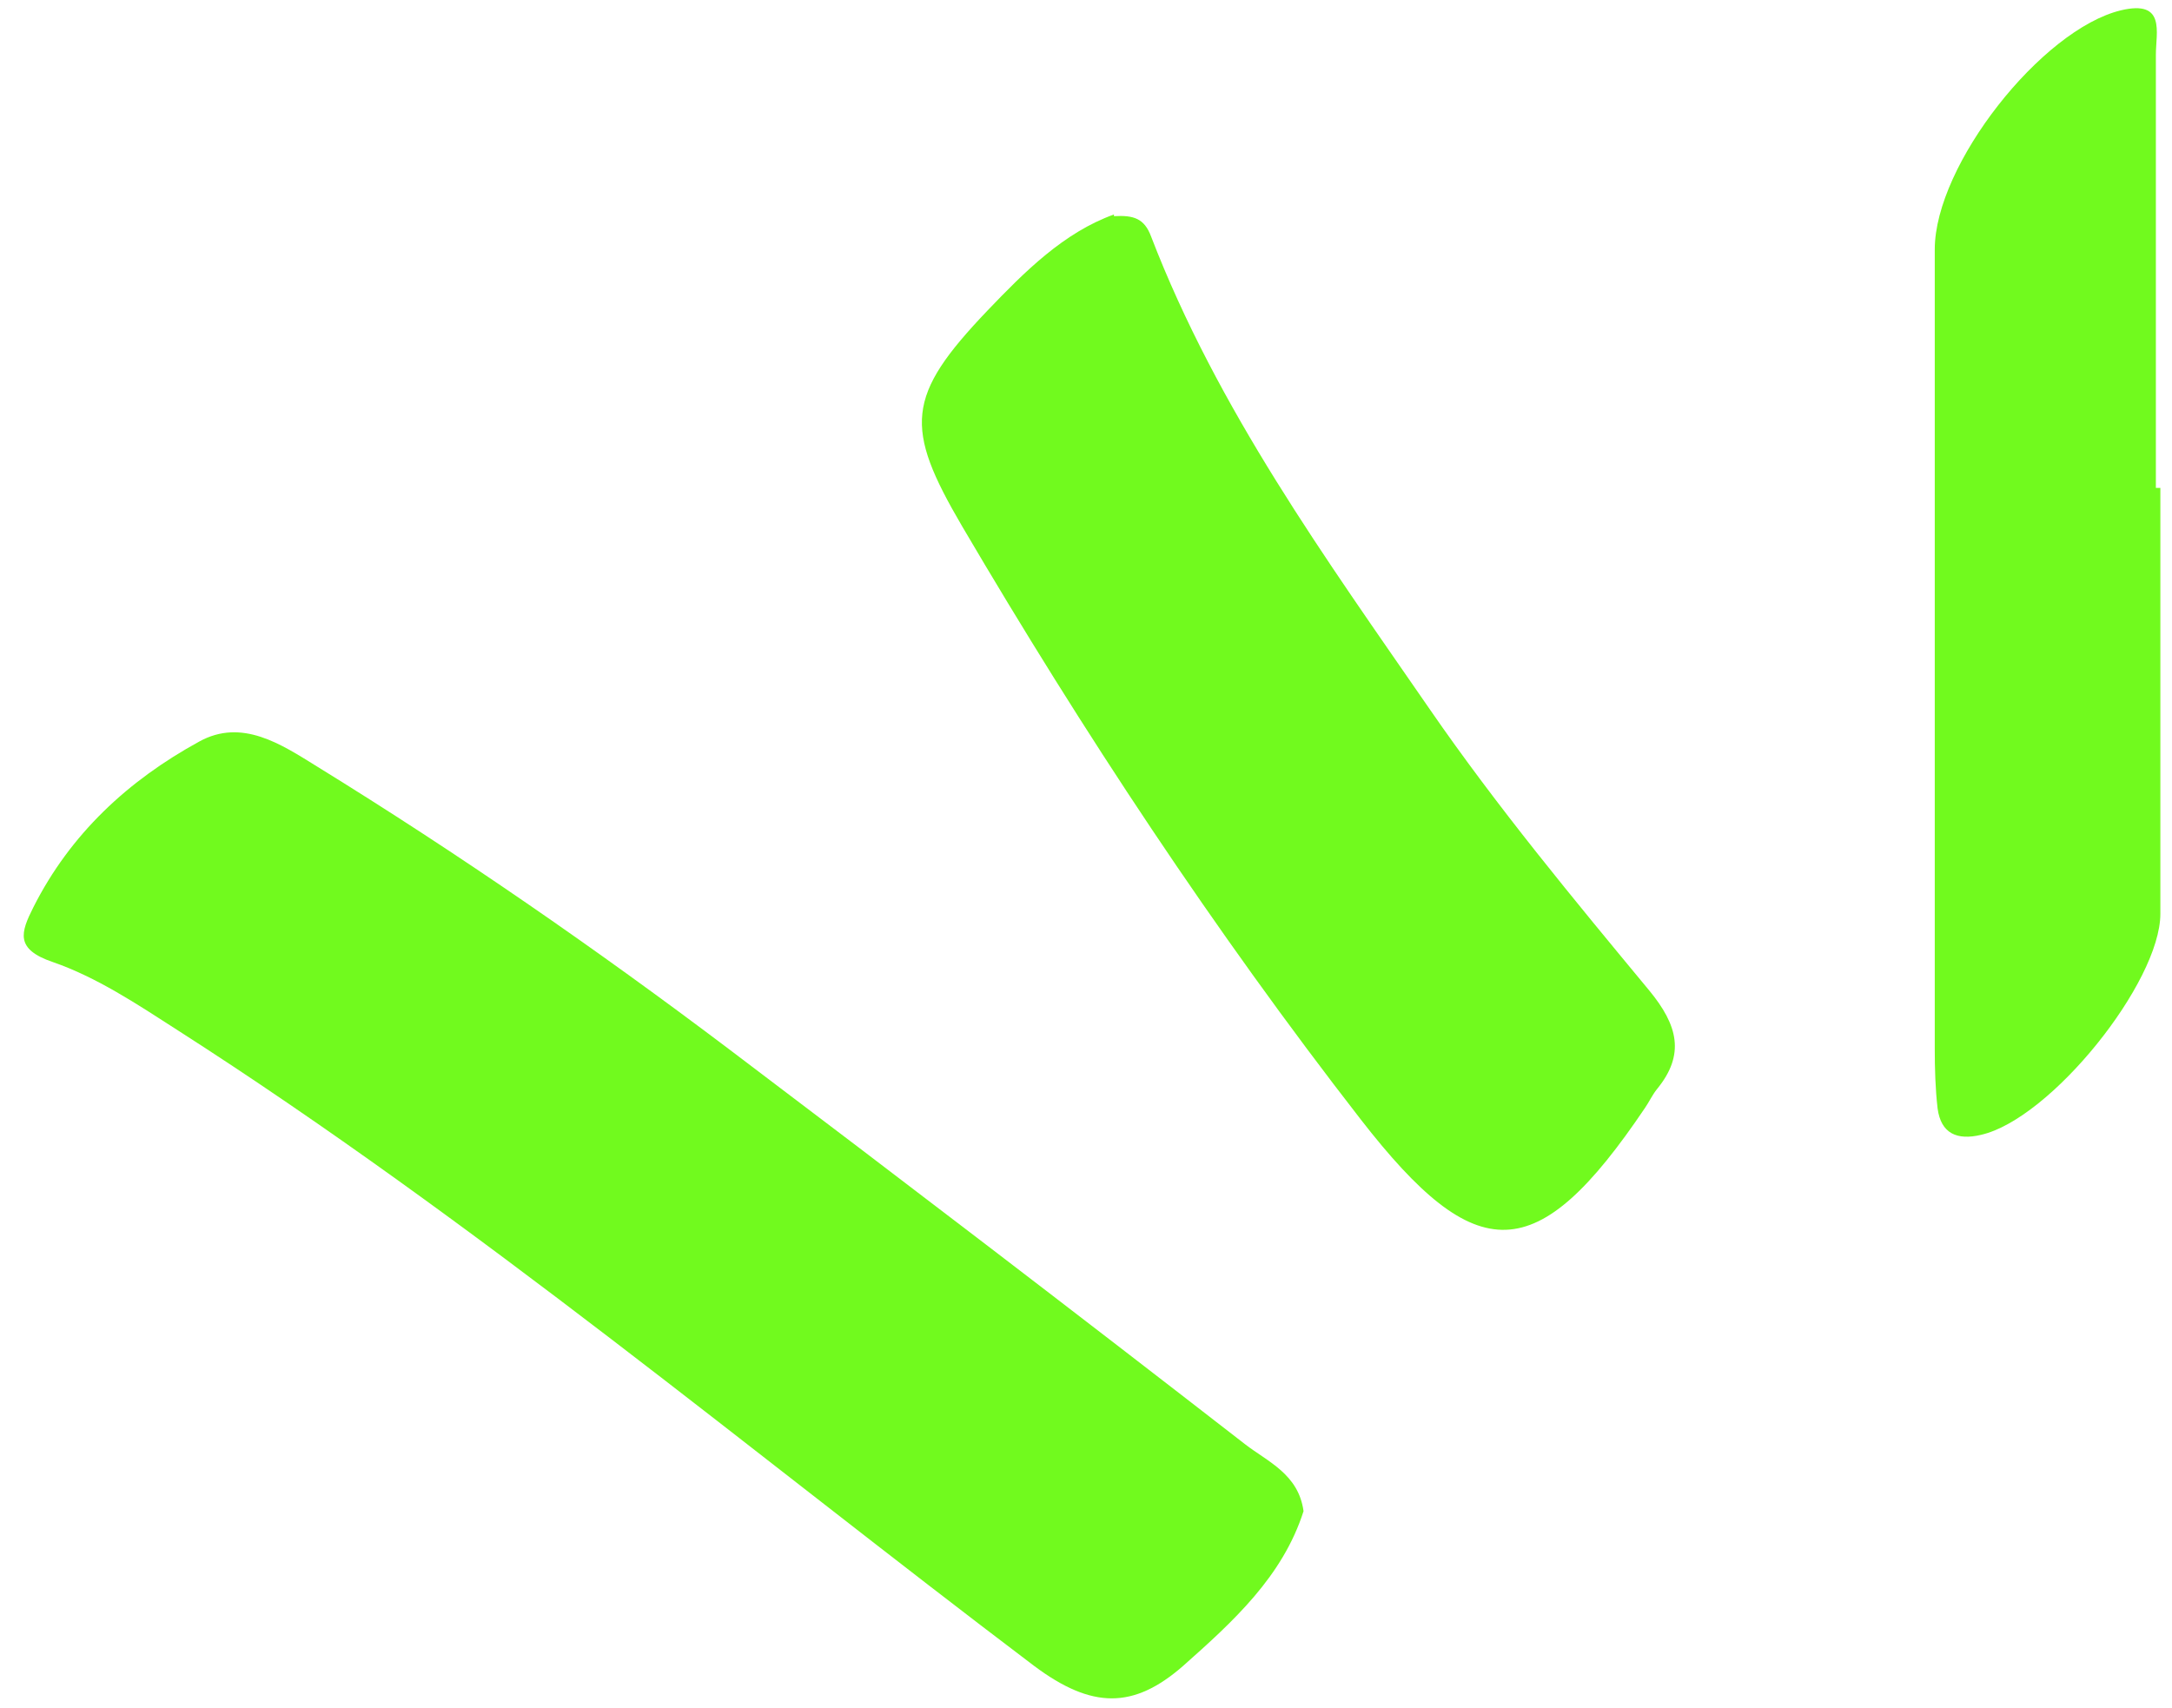
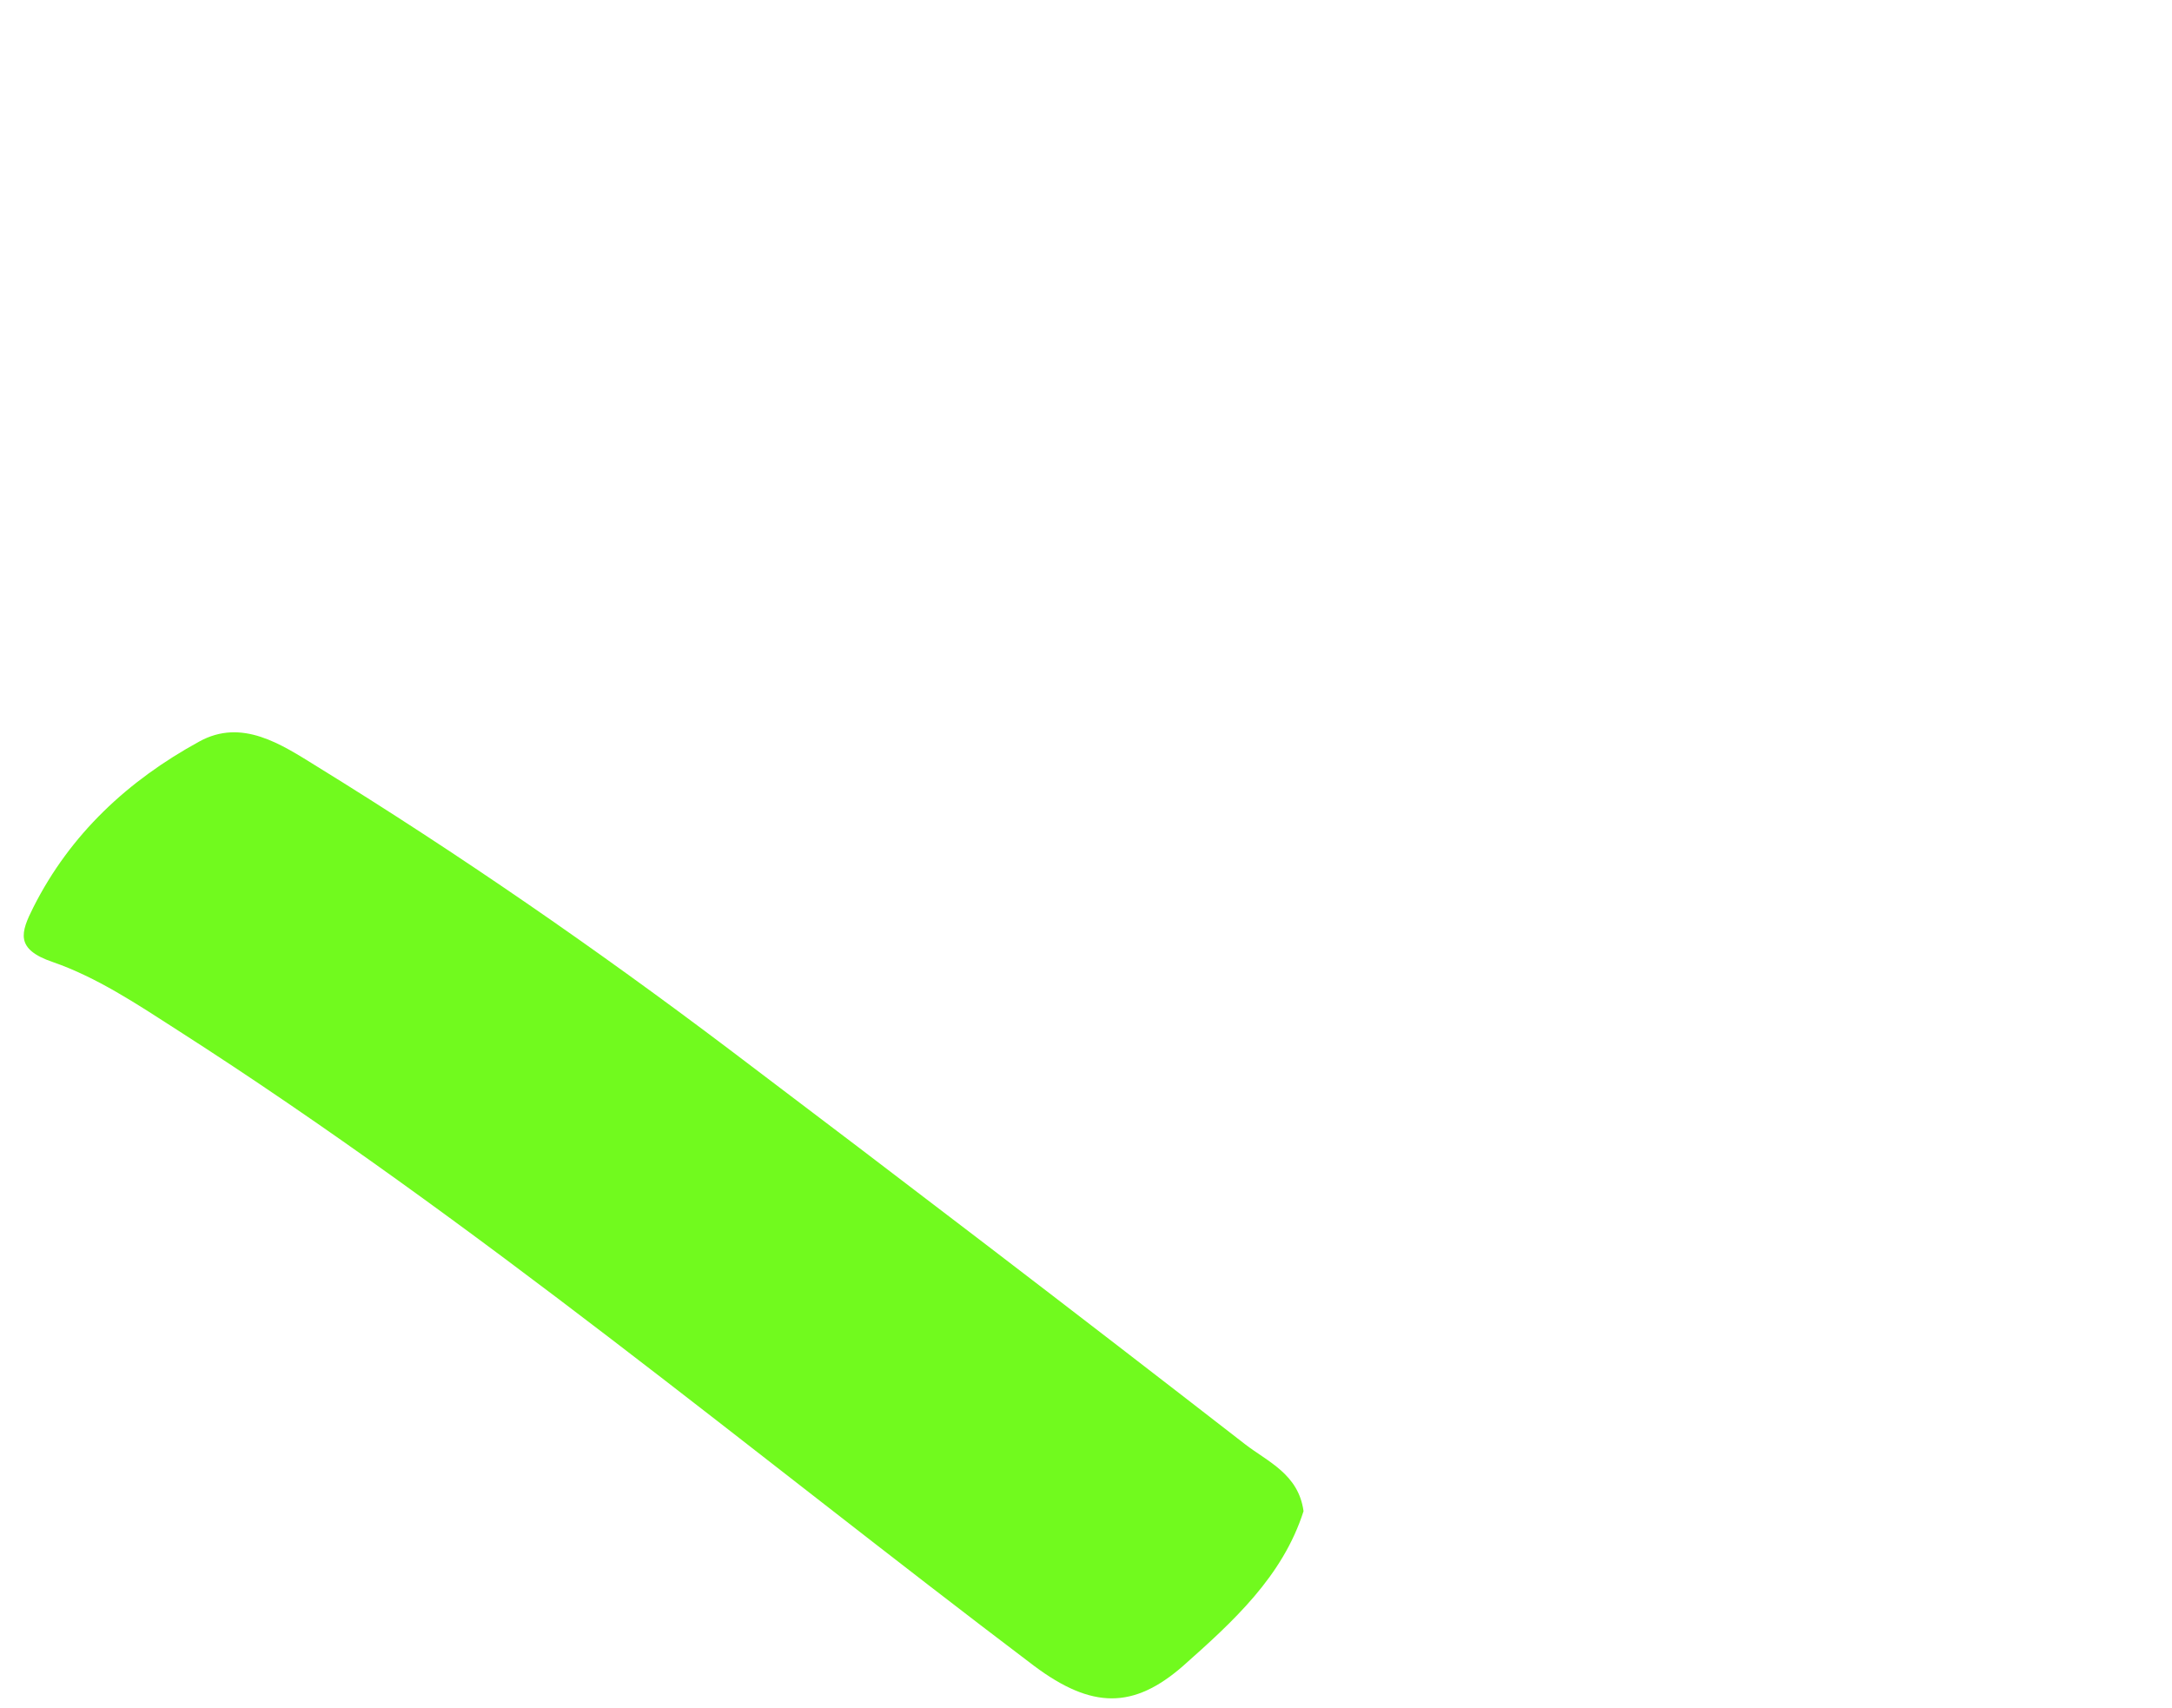
<svg xmlns="http://www.w3.org/2000/svg" width="89" height="70" viewBox="0 0 89 70" fill="none">
  <path d="M53.414 61.924C52.561 64.598 50.533 66.442 48.481 68.263C46.452 70.038 44.746 70.038 42.372 68.263C30.731 59.457 19.55 50.075 7.24 42.191C5.626 41.153 3.967 40.047 2.168 39.424C0.601 38.894 0.854 38.203 1.362 37.188C2.883 34.168 5.257 31.978 8.162 30.388C9.914 29.419 11.528 30.503 12.98 31.402C18.812 34.998 24.414 38.871 29.878 42.997C36.955 48.346 44.009 53.74 51.017 59.18C51.939 59.895 53.207 60.402 53.414 61.924Z" fill="#71FA1E" />
-   <path d="M45.645 8.858C46.452 8.812 46.89 8.95 47.166 9.688C49.887 16.765 54.313 22.874 58.578 29.052C61.344 33.063 64.479 36.844 67.591 40.602C68.744 42.008 69.066 43.207 67.891 44.636C67.706 44.866 67.568 45.166 67.407 45.397C62.98 51.967 60.514 51.99 55.765 45.881C49.748 38.135 44.377 29.997 39.421 21.56C37.046 17.503 37.115 16.235 40.458 12.731C42.003 11.117 43.593 9.527 45.645 8.789V8.858Z" fill="#71FA1E" />
-   <path d="M88.523 19.993C88.523 25.802 88.523 31.635 88.523 37.444C88.523 40.257 84.028 45.858 81.17 46.504C80.201 46.734 79.533 46.458 79.395 45.42C79.302 44.613 79.279 43.784 79.279 42.977C79.279 32.05 79.279 21.146 79.279 10.219C79.279 6.761 83.659 1.205 86.91 0.422C88.754 -0.016 88.339 1.321 88.339 2.243C88.339 8.167 88.339 14.092 88.339 19.993C88.385 19.993 88.431 19.993 88.477 19.993H88.523Z" fill="#71FA1E" />
</svg>